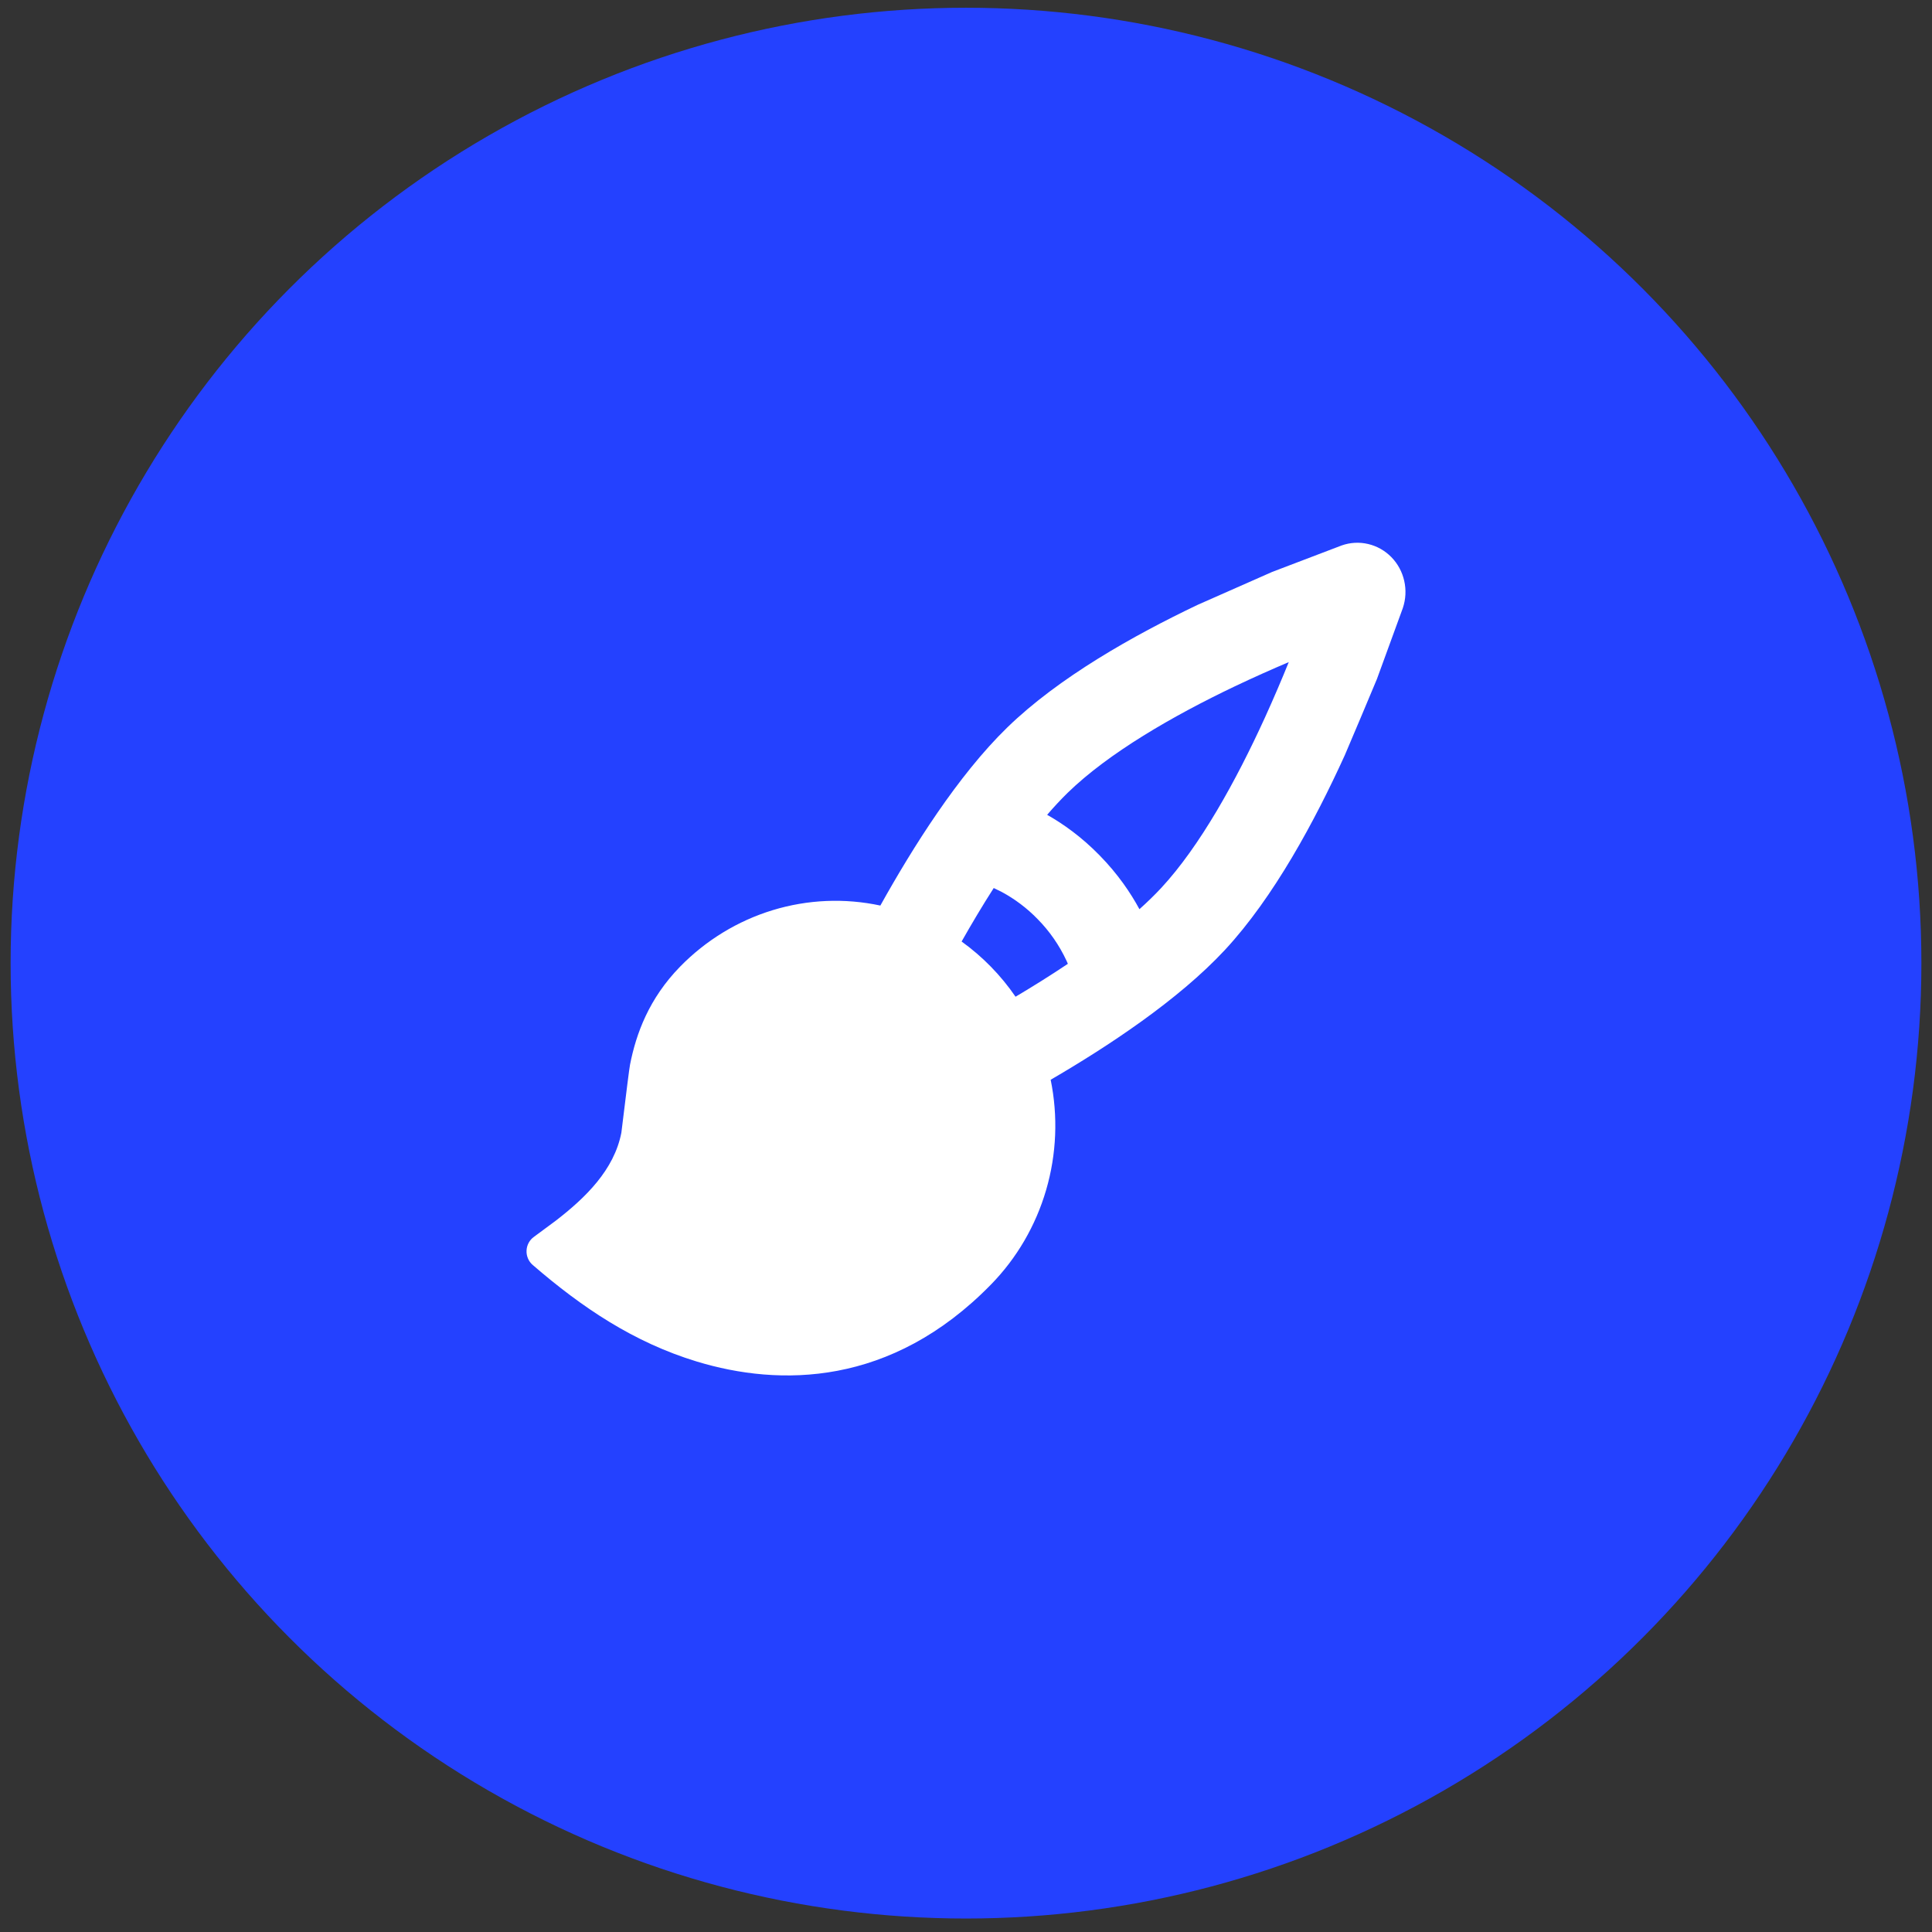
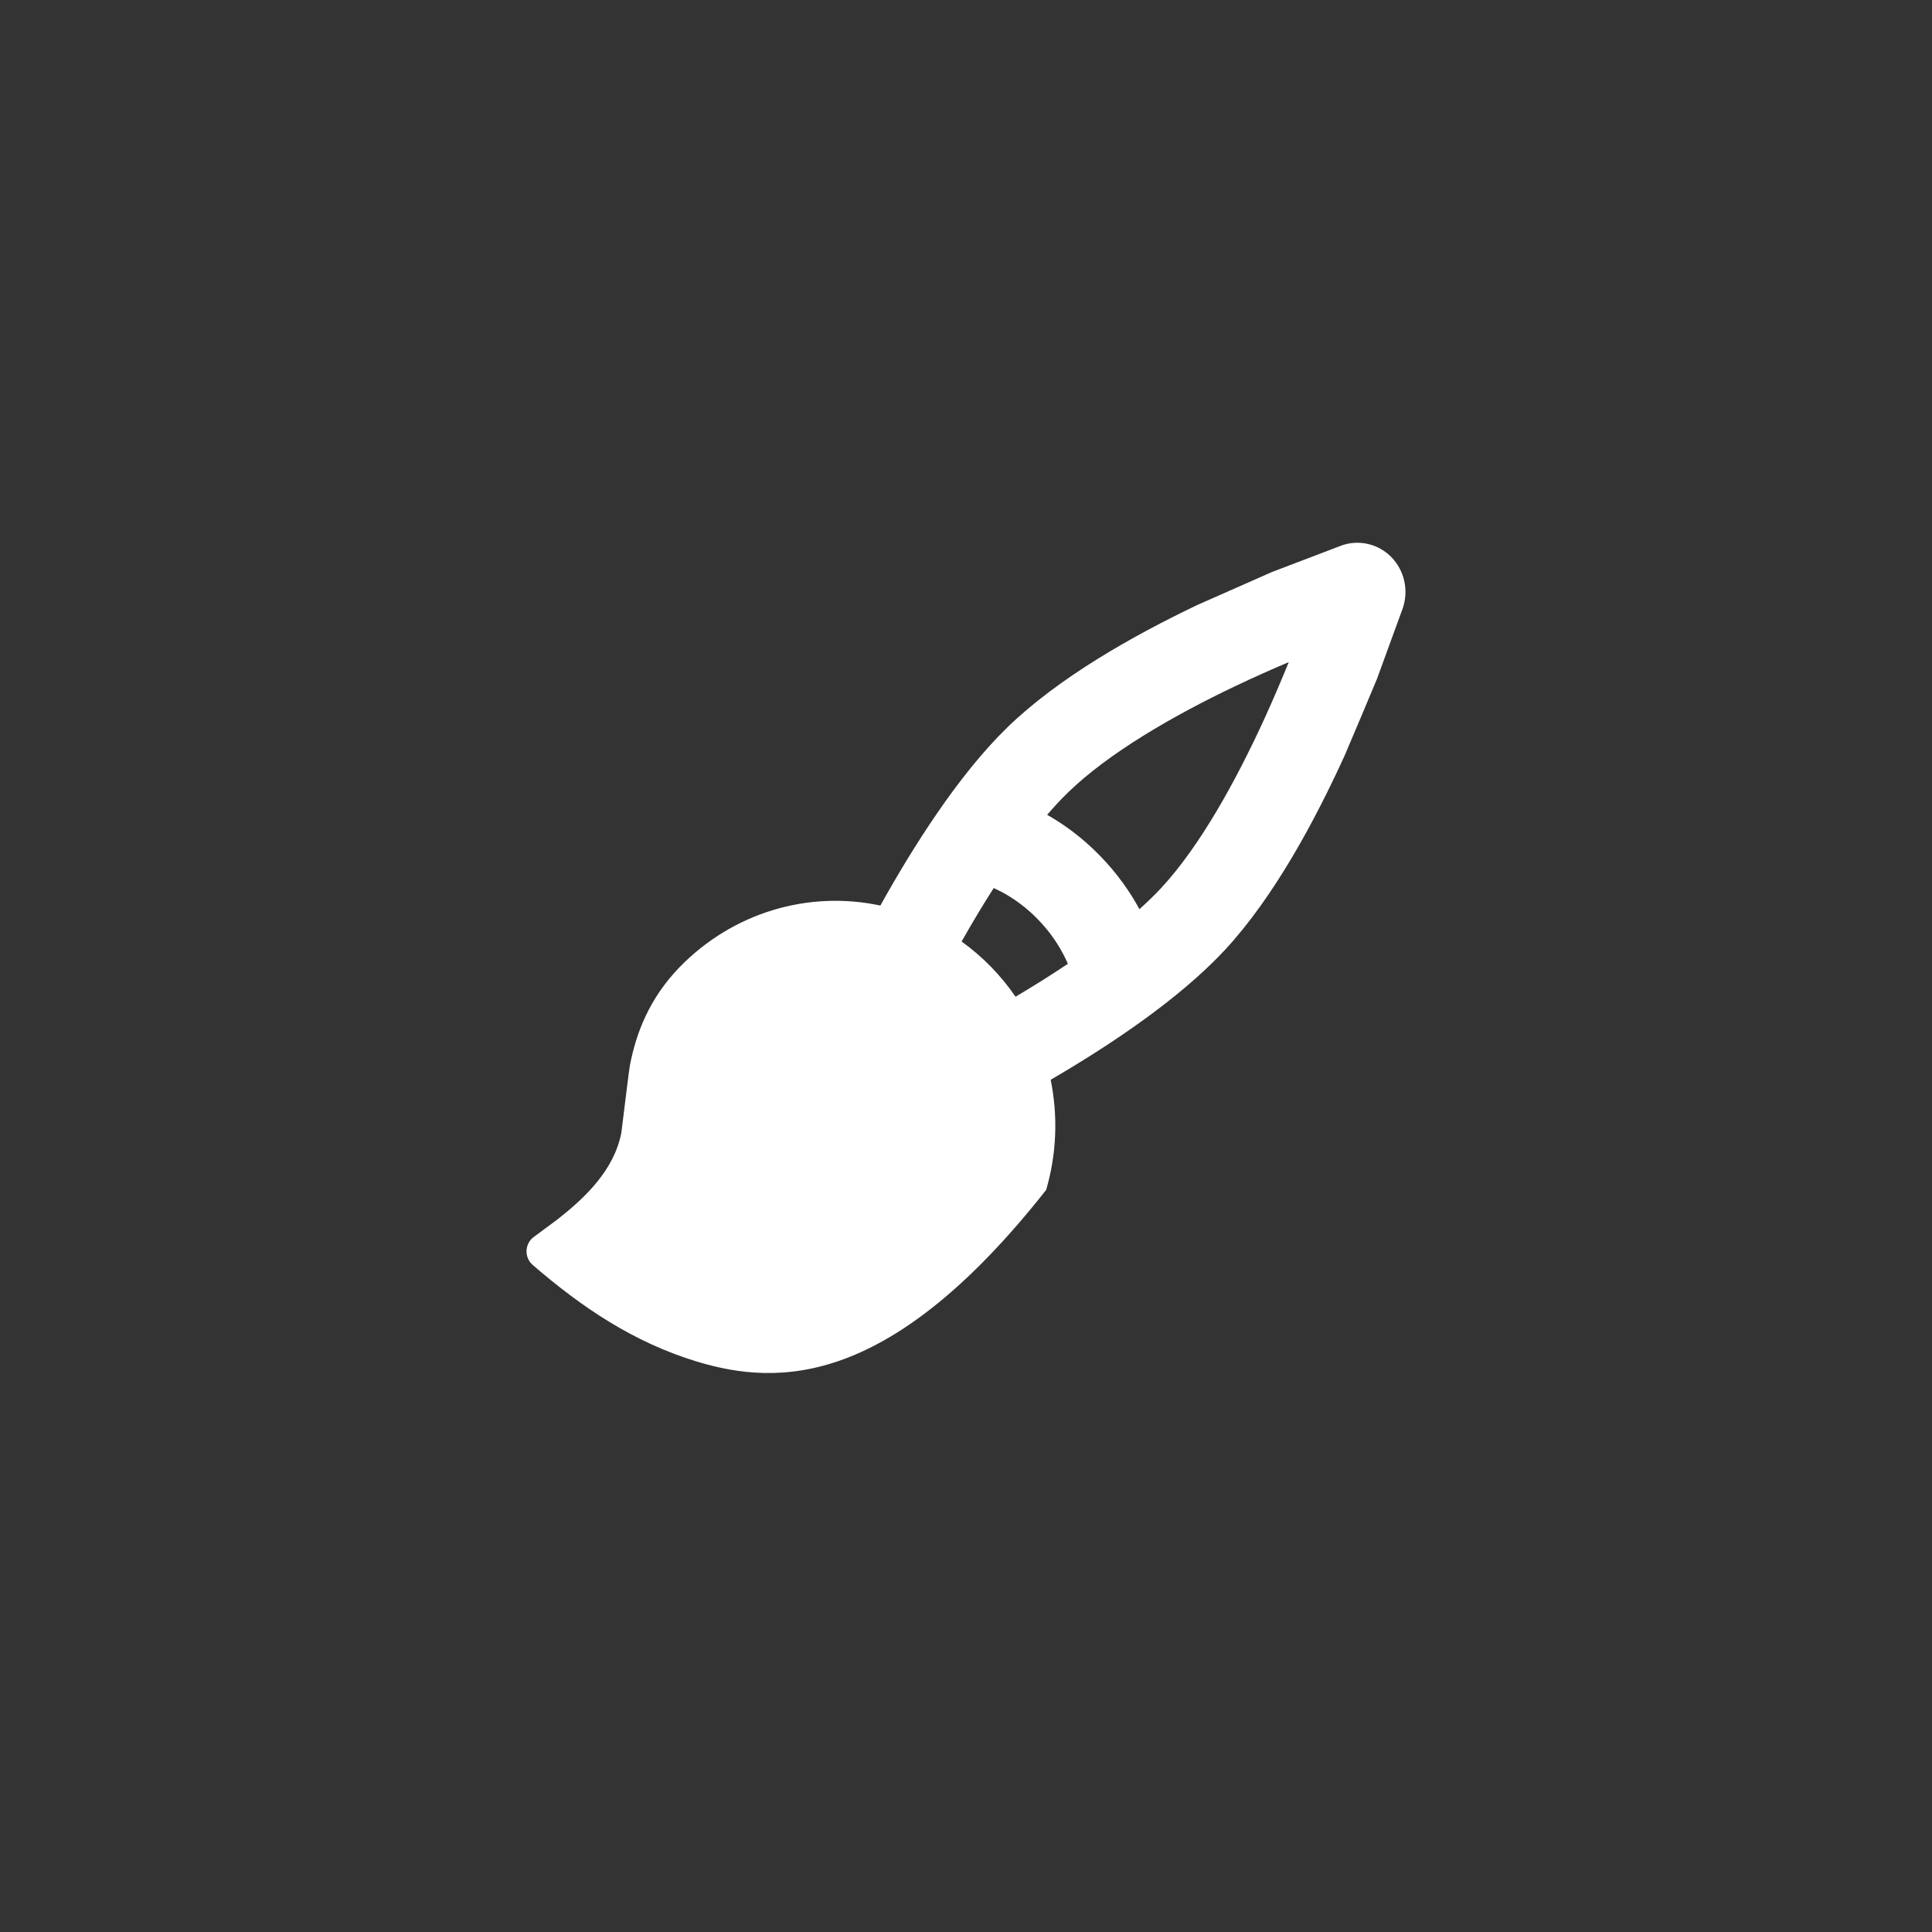
<svg xmlns="http://www.w3.org/2000/svg" width="91" height="91" viewBox="0 0 91 91" fill="none">
  <rect x="0" y="0" width="91" height="91" fill="#333333" stroke="none" />
-   <circle cx="45.5" cy="45.365" r="45" fill="#2441FF" />
-   <path fill-rule="evenodd" clip-rule="evenodd" d="M66.077 28.636L64.855 31.984C64.354 33.184 63.849 34.382 63.339 35.578C61.935 38.659 60.001 42.261 57.692 44.747C55.485 47.119 52.155 49.306 49.488 50.858C49.84 52.579 49.767 54.363 49.275 56.048C48.783 57.733 47.889 59.266 46.672 60.508C41.971 65.315 36.72 65.315 32.815 64.129C29.853 63.227 27.418 61.592 25.091 59.581C24.995 59.498 24.919 59.395 24.869 59.278C24.819 59.161 24.795 59.033 24.801 58.906C24.806 58.778 24.84 58.653 24.9 58.541C24.96 58.429 25.044 58.333 25.147 58.259L26.182 57.493C27.573 56.419 28.926 55.108 29.267 53.353C29.506 51.394 29.64 50.325 29.675 50.149C29.961 48.69 30.566 47.034 32.032 45.532C33.247 44.289 34.745 43.374 36.392 42.871C38.04 42.368 39.783 42.293 41.466 42.653C42.984 39.927 45.123 36.522 47.442 34.267C49.873 31.904 53.396 29.926 56.408 28.49L59.922 26.938L63.196 25.691C63.598 25.549 64.03 25.526 64.443 25.624C64.857 25.721 65.236 25.936 65.536 26.242C65.836 26.549 66.046 26.936 66.141 27.359C66.237 27.782 66.215 28.224 66.077 28.634V28.636ZM45.293 44.347C46.28 45.057 47.14 45.937 47.834 46.947C48.645 46.466 49.48 45.945 50.298 45.397L50.236 45.255C49.895 44.523 49.432 43.856 48.869 43.286C48.372 42.775 47.801 42.344 47.177 42.009L46.806 41.827C46.27 42.663 45.763 43.517 45.293 44.347ZM60.703 31.186C59.91 31.523 59.047 31.906 58.156 32.33C55.241 33.721 52.221 35.464 50.296 37.335C49.956 37.668 49.632 38.017 49.322 38.379C50.072 38.803 50.942 39.417 51.797 40.294C52.654 41.168 53.255 42.058 53.669 42.824C54.038 42.494 54.381 42.161 54.69 41.829C56.52 39.859 58.224 36.772 59.585 33.788C59.999 32.878 60.374 31.997 60.703 31.186Z" fill="white" />
+   <path fill-rule="evenodd" clip-rule="evenodd" d="M66.077 28.636L64.855 31.984C64.354 33.184 63.849 34.382 63.339 35.578C61.935 38.659 60.001 42.261 57.692 44.747C55.485 47.119 52.155 49.306 49.488 50.858C49.84 52.579 49.767 54.363 49.275 56.048C41.971 65.315 36.72 65.315 32.815 64.129C29.853 63.227 27.418 61.592 25.091 59.581C24.995 59.498 24.919 59.395 24.869 59.278C24.819 59.161 24.795 59.033 24.801 58.906C24.806 58.778 24.84 58.653 24.9 58.541C24.96 58.429 25.044 58.333 25.147 58.259L26.182 57.493C27.573 56.419 28.926 55.108 29.267 53.353C29.506 51.394 29.64 50.325 29.675 50.149C29.961 48.69 30.566 47.034 32.032 45.532C33.247 44.289 34.745 43.374 36.392 42.871C38.04 42.368 39.783 42.293 41.466 42.653C42.984 39.927 45.123 36.522 47.442 34.267C49.873 31.904 53.396 29.926 56.408 28.49L59.922 26.938L63.196 25.691C63.598 25.549 64.03 25.526 64.443 25.624C64.857 25.721 65.236 25.936 65.536 26.242C65.836 26.549 66.046 26.936 66.141 27.359C66.237 27.782 66.215 28.224 66.077 28.634V28.636ZM45.293 44.347C46.28 45.057 47.14 45.937 47.834 46.947C48.645 46.466 49.48 45.945 50.298 45.397L50.236 45.255C49.895 44.523 49.432 43.856 48.869 43.286C48.372 42.775 47.801 42.344 47.177 42.009L46.806 41.827C46.27 42.663 45.763 43.517 45.293 44.347ZM60.703 31.186C59.91 31.523 59.047 31.906 58.156 32.33C55.241 33.721 52.221 35.464 50.296 37.335C49.956 37.668 49.632 38.017 49.322 38.379C50.072 38.803 50.942 39.417 51.797 40.294C52.654 41.168 53.255 42.058 53.669 42.824C54.038 42.494 54.381 42.161 54.69 41.829C56.52 39.859 58.224 36.772 59.585 33.788C59.999 32.878 60.374 31.997 60.703 31.186Z" fill="white" />
</svg>